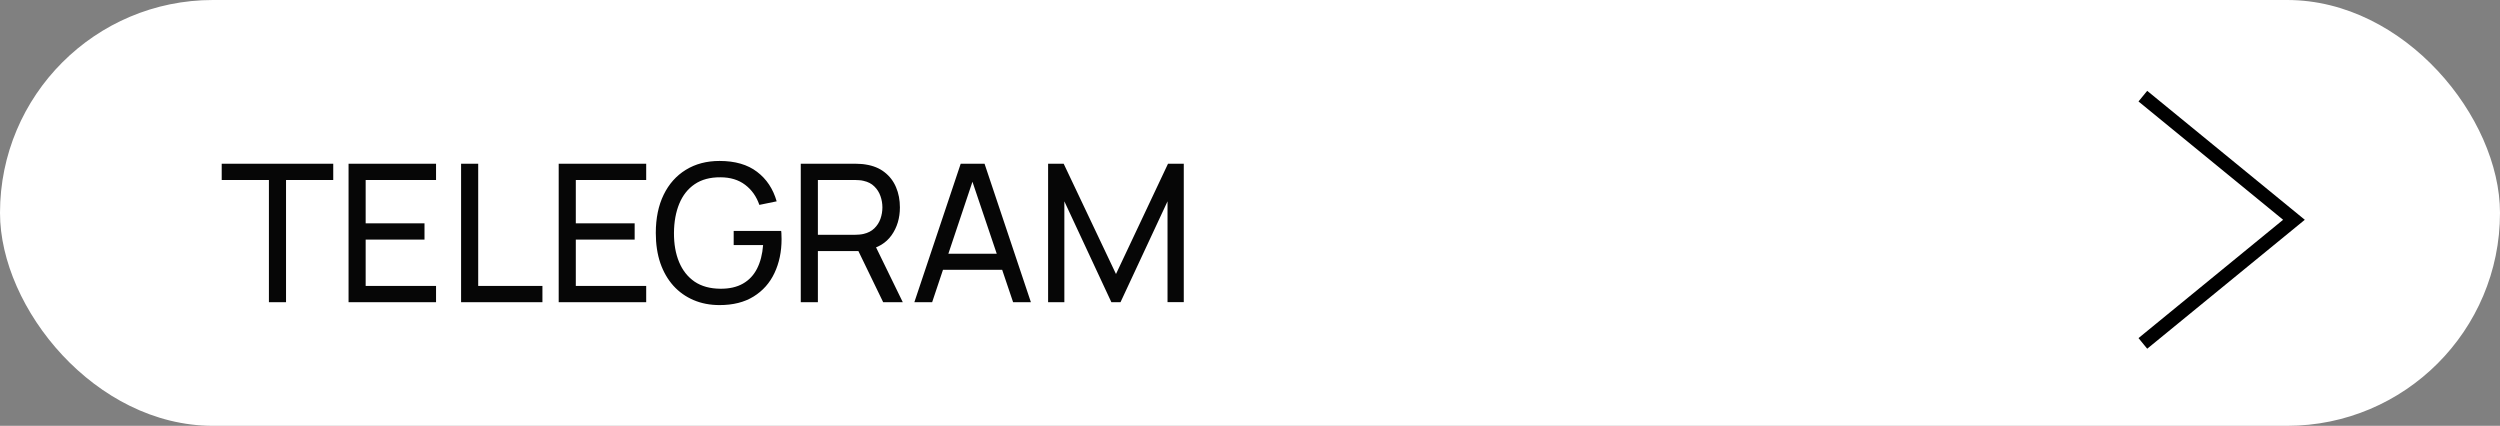
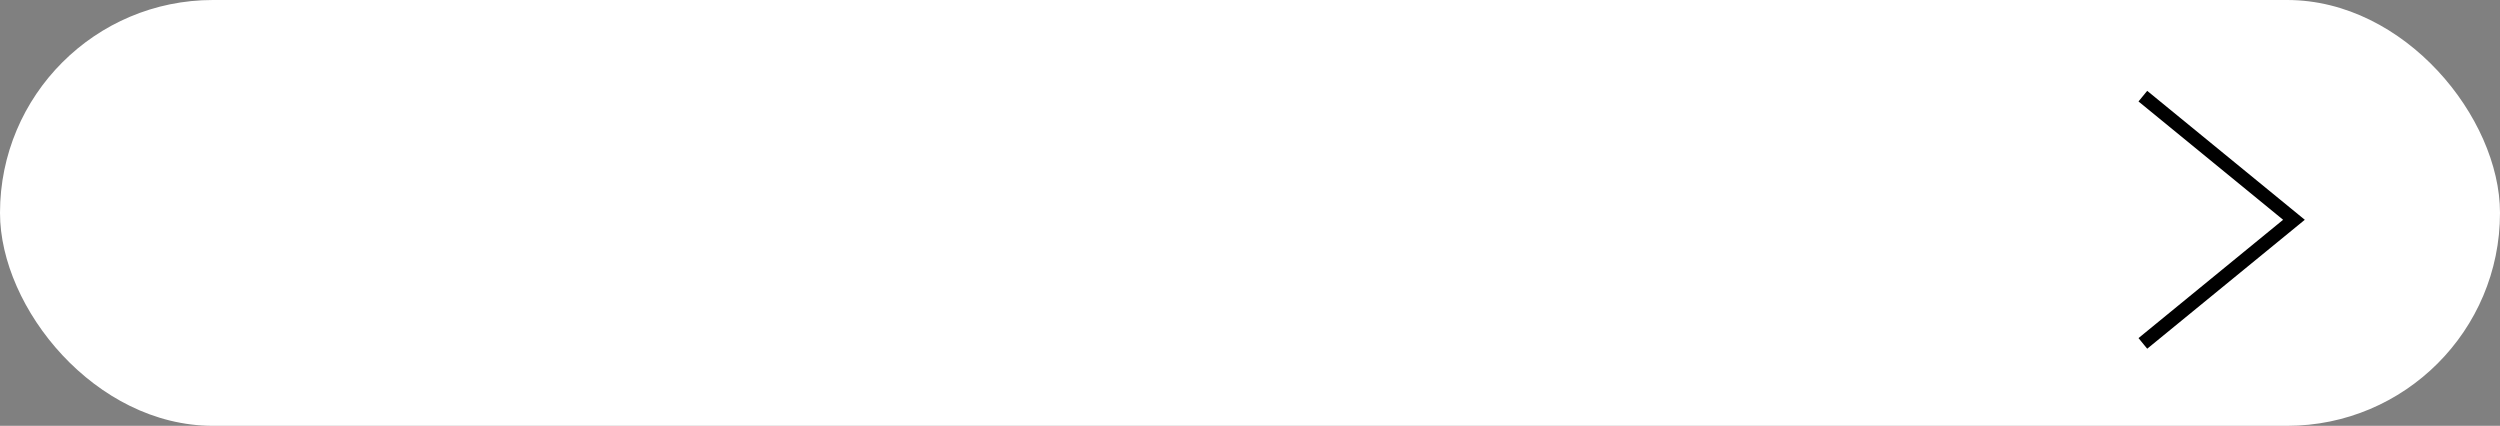
<svg xmlns="http://www.w3.org/2000/svg" width="182" height="31" viewBox="0 0 182 31" fill="none">
  <rect x="0" y="0" width="182" height="31" fill="#808080" stroke="none" />
  <rect width="182" height="31" rx="15.5" fill="white" />
-   <path d="M19.577 22V13.103H16.14V11.92H24.26V13.103H20.823V22H19.577ZM25.375 22V11.92H31.744V13.103H26.62V16.26H30.904V17.443H26.62V20.817H31.744V22H25.375ZM33.567 22V11.92H34.813V20.817H39.489V22H33.567ZM40.673 22V11.92H47.043V13.103H41.919V16.26H46.203V17.443H41.919V20.817H47.043V22H40.673ZM52.383 22.21C51.693 22.21 51.063 22.089 50.493 21.846C49.924 21.603 49.434 21.256 49.023 20.803C48.613 20.346 48.295 19.795 48.071 19.151C47.852 18.502 47.742 17.772 47.742 16.96C47.742 15.887 47.934 14.958 48.316 14.174C48.699 13.39 49.238 12.786 49.933 12.361C50.629 11.932 51.445 11.717 52.383 11.717C53.513 11.717 54.423 11.981 55.113 12.508C55.804 13.031 56.28 13.747 56.541 14.657L55.281 14.916C55.071 14.305 54.726 13.817 54.245 13.453C53.765 13.089 53.165 12.907 52.446 12.907C51.695 12.902 51.07 13.07 50.57 13.411C50.076 13.747 49.702 14.221 49.45 14.832C49.198 15.443 49.07 16.153 49.065 16.96C49.061 17.763 49.184 18.467 49.436 19.074C49.688 19.681 50.064 20.157 50.563 20.502C51.067 20.843 51.695 21.015 52.446 21.02C53.095 21.025 53.641 20.901 54.084 20.649C54.528 20.397 54.871 20.033 55.113 19.557C55.356 19.081 55.503 18.509 55.554 17.842H53.412V16.813H56.87C56.884 16.906 56.891 17.018 56.891 17.149C56.896 17.275 56.898 17.361 56.898 17.408C56.898 18.327 56.726 19.151 56.38 19.879C56.04 20.602 55.533 21.172 54.861 21.587C54.194 22.002 53.368 22.21 52.383 22.21ZM58.296 22V11.92H62.279C62.377 11.92 62.494 11.925 62.629 11.934C62.765 11.939 62.895 11.953 63.021 11.976C63.567 12.06 64.025 12.247 64.393 12.536C64.767 12.825 65.047 13.192 65.233 13.635C65.42 14.074 65.513 14.561 65.513 15.098C65.513 15.877 65.31 16.554 64.904 17.128C64.498 17.697 63.903 18.054 63.119 18.199L62.643 18.276H59.542V22H58.296ZM64.295 22L62.307 17.898L63.539 17.52L65.723 22H64.295ZM59.542 17.093H62.237C62.326 17.093 62.426 17.088 62.538 17.079C62.655 17.07 62.765 17.053 62.867 17.03C63.189 16.955 63.451 16.82 63.651 16.624C63.857 16.423 64.006 16.19 64.099 15.924C64.193 15.653 64.239 15.378 64.239 15.098C64.239 14.818 64.193 14.545 64.099 14.279C64.006 14.008 63.857 13.773 63.651 13.572C63.451 13.371 63.189 13.236 62.867 13.166C62.765 13.138 62.655 13.122 62.538 13.117C62.426 13.108 62.326 13.103 62.237 13.103H59.542V17.093ZM66.565 22L69.939 11.92H71.675L75.049 22H73.754L70.597 12.648H70.989L67.86 22H66.565ZM68.189 19.641V18.472H73.425V19.641H68.189ZM76.302 22V11.92H77.436L81.244 19.949L85.031 11.92H86.179V21.993H84.996V14.657L81.573 22H80.908L77.485 14.657V22H76.302Z" fill="#060606" />
  <path d="M156 7C156.852 7.697 163.688 13.29 167 16L156 25" stroke="black" />
</svg>